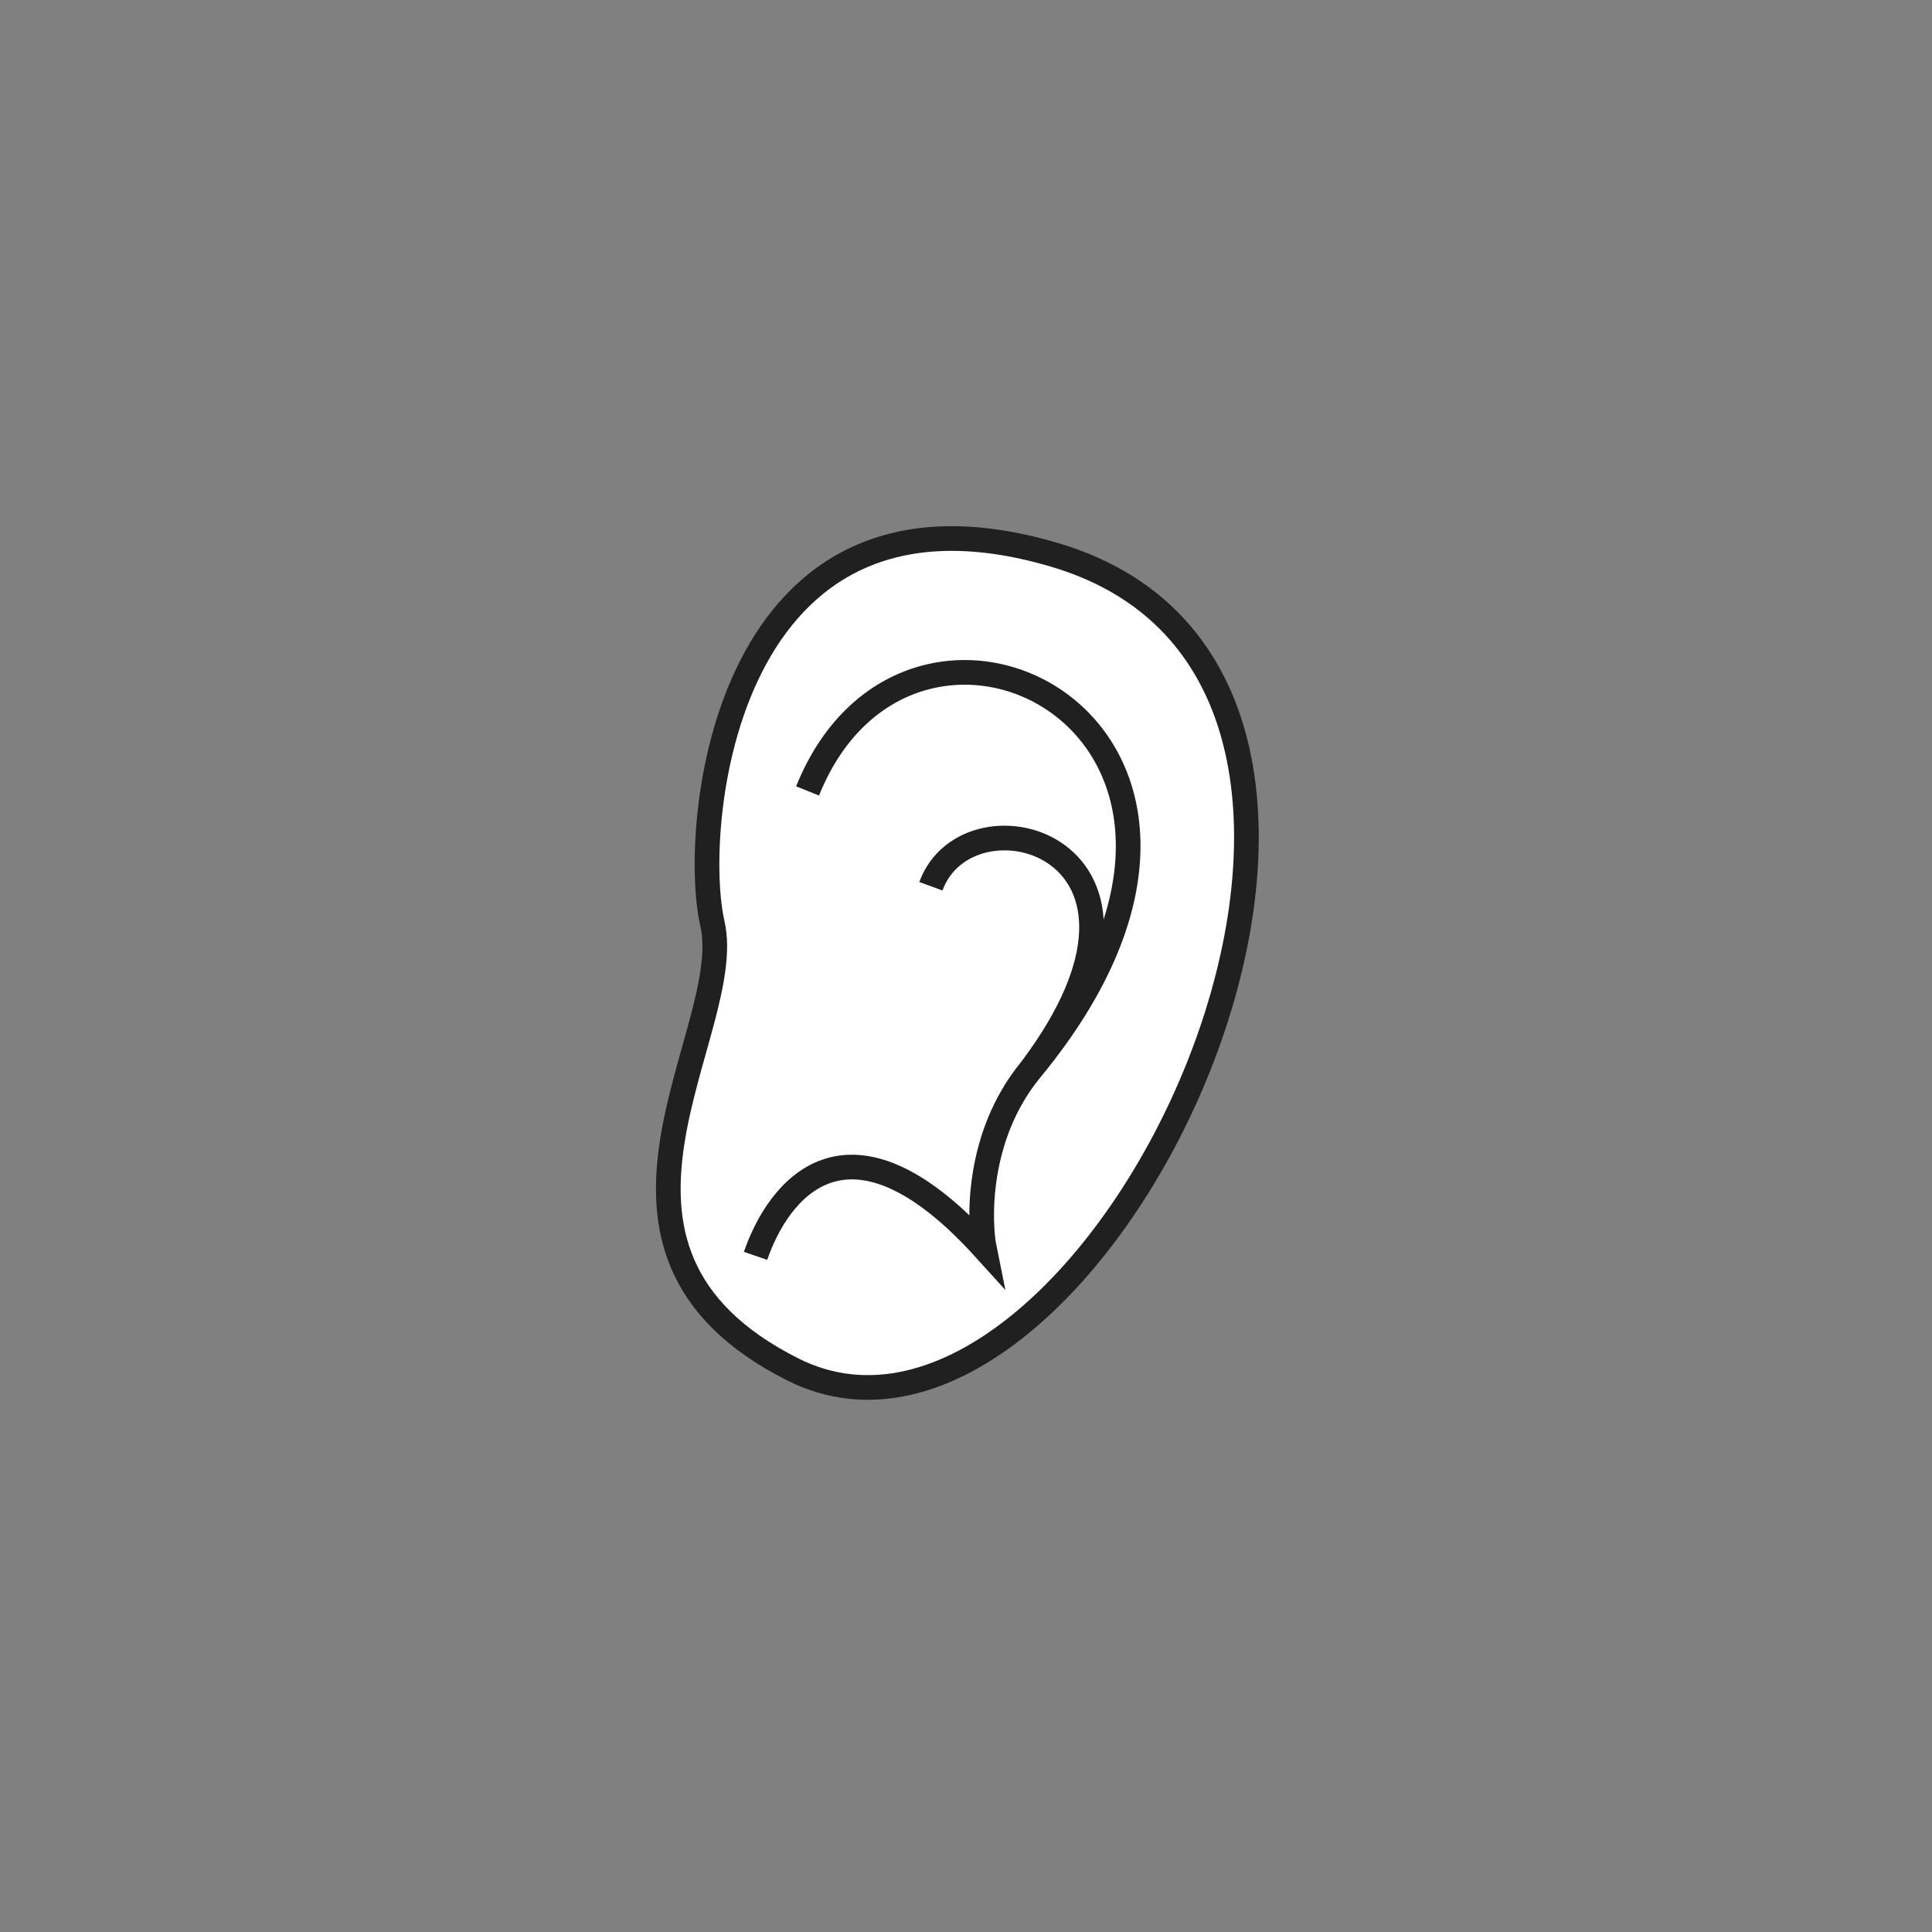
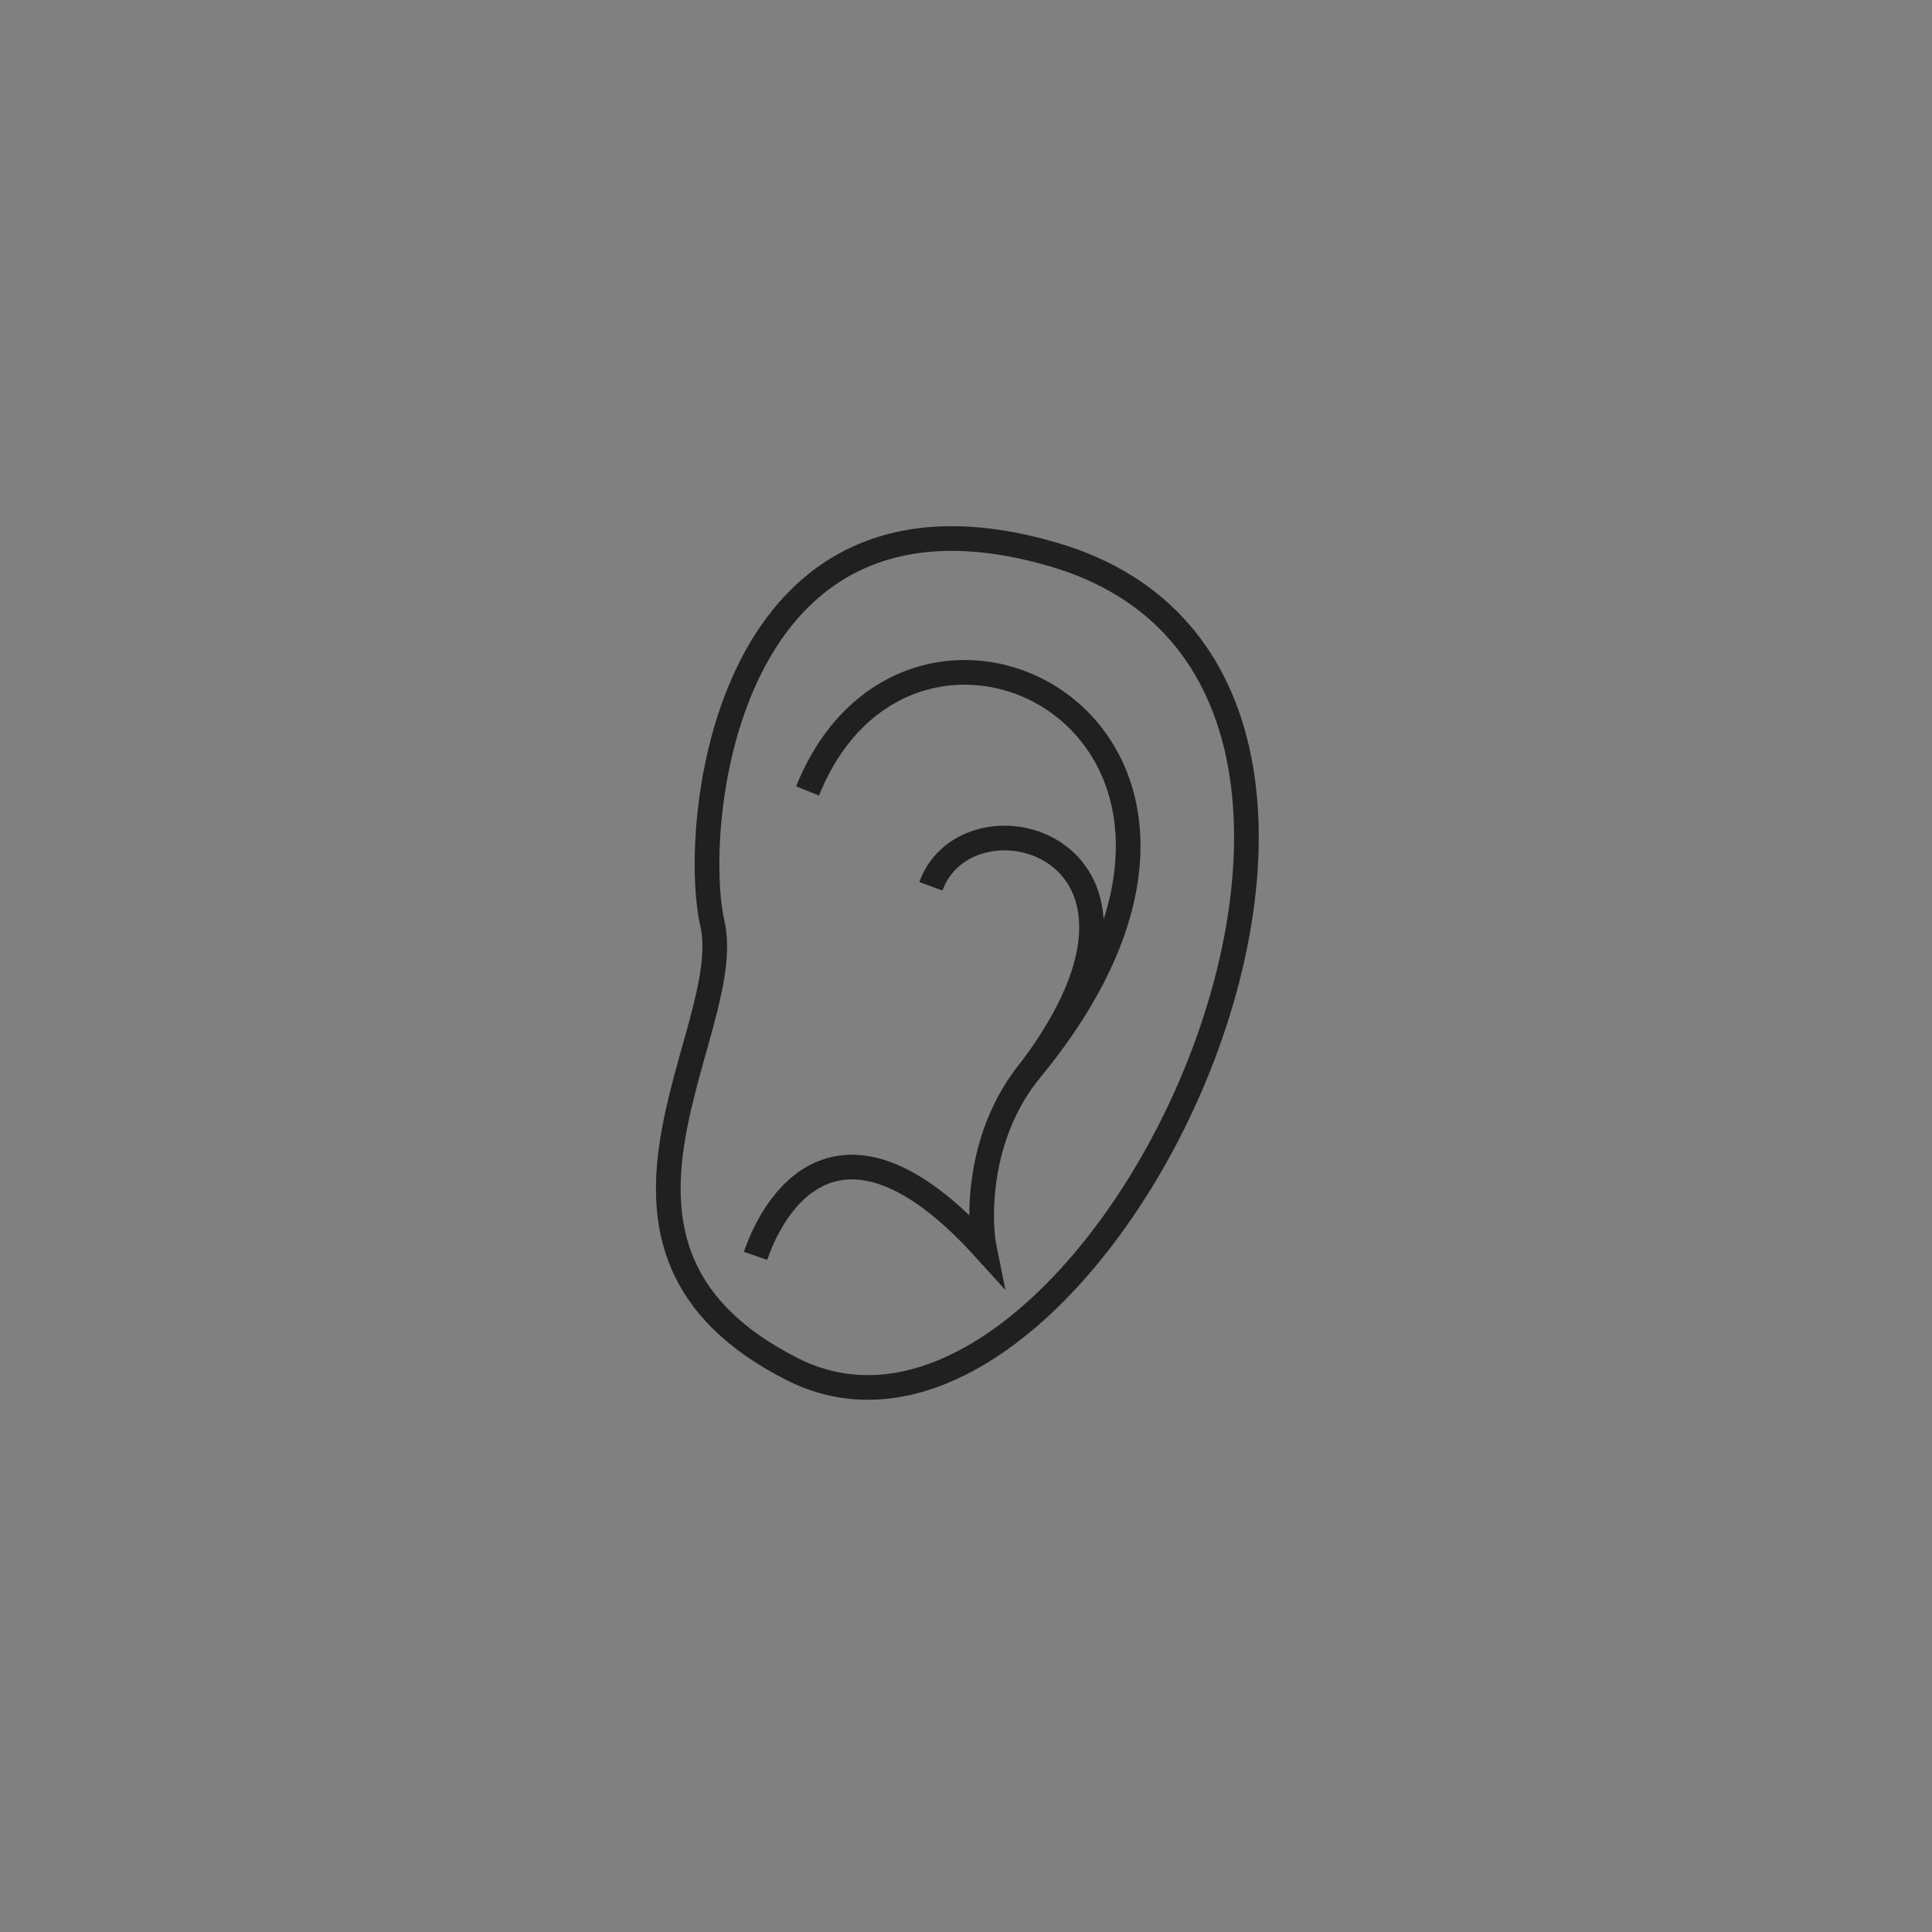
<svg xmlns="http://www.w3.org/2000/svg" width="101" height="101" viewBox="0 0 101 101" fill="none">
  <rect x="0" y="0" width="101" height="101" fill="#808080" stroke="none" />
-   <path d="M37.242 48.28C36.093 43.286 37.804 23.881 55.134 29.008C77.812 35.718 57.08 79.454 41.448 71.591C28.939 65.299 38.542 53.93 37.242 48.28Z" fill="white" />
  <path d="M39.499 65.653C40.665 62.255 44.296 57.367 51.46 65.266C51.202 63.995 50.972 59.453 53.898 55.903M53.898 55.903C68.445 38.254 47.675 27.768 42.218 41.348M53.898 55.903C62.669 44.242 50.637 40.931 48.664 46.331M55.134 29.008C37.804 23.881 36.093 43.286 37.242 48.28C38.542 53.93 28.939 65.299 41.448 71.591C57.08 79.454 77.812 35.718 55.134 29.008Z" stroke="#202020" stroke-width="1.29" />
</svg>